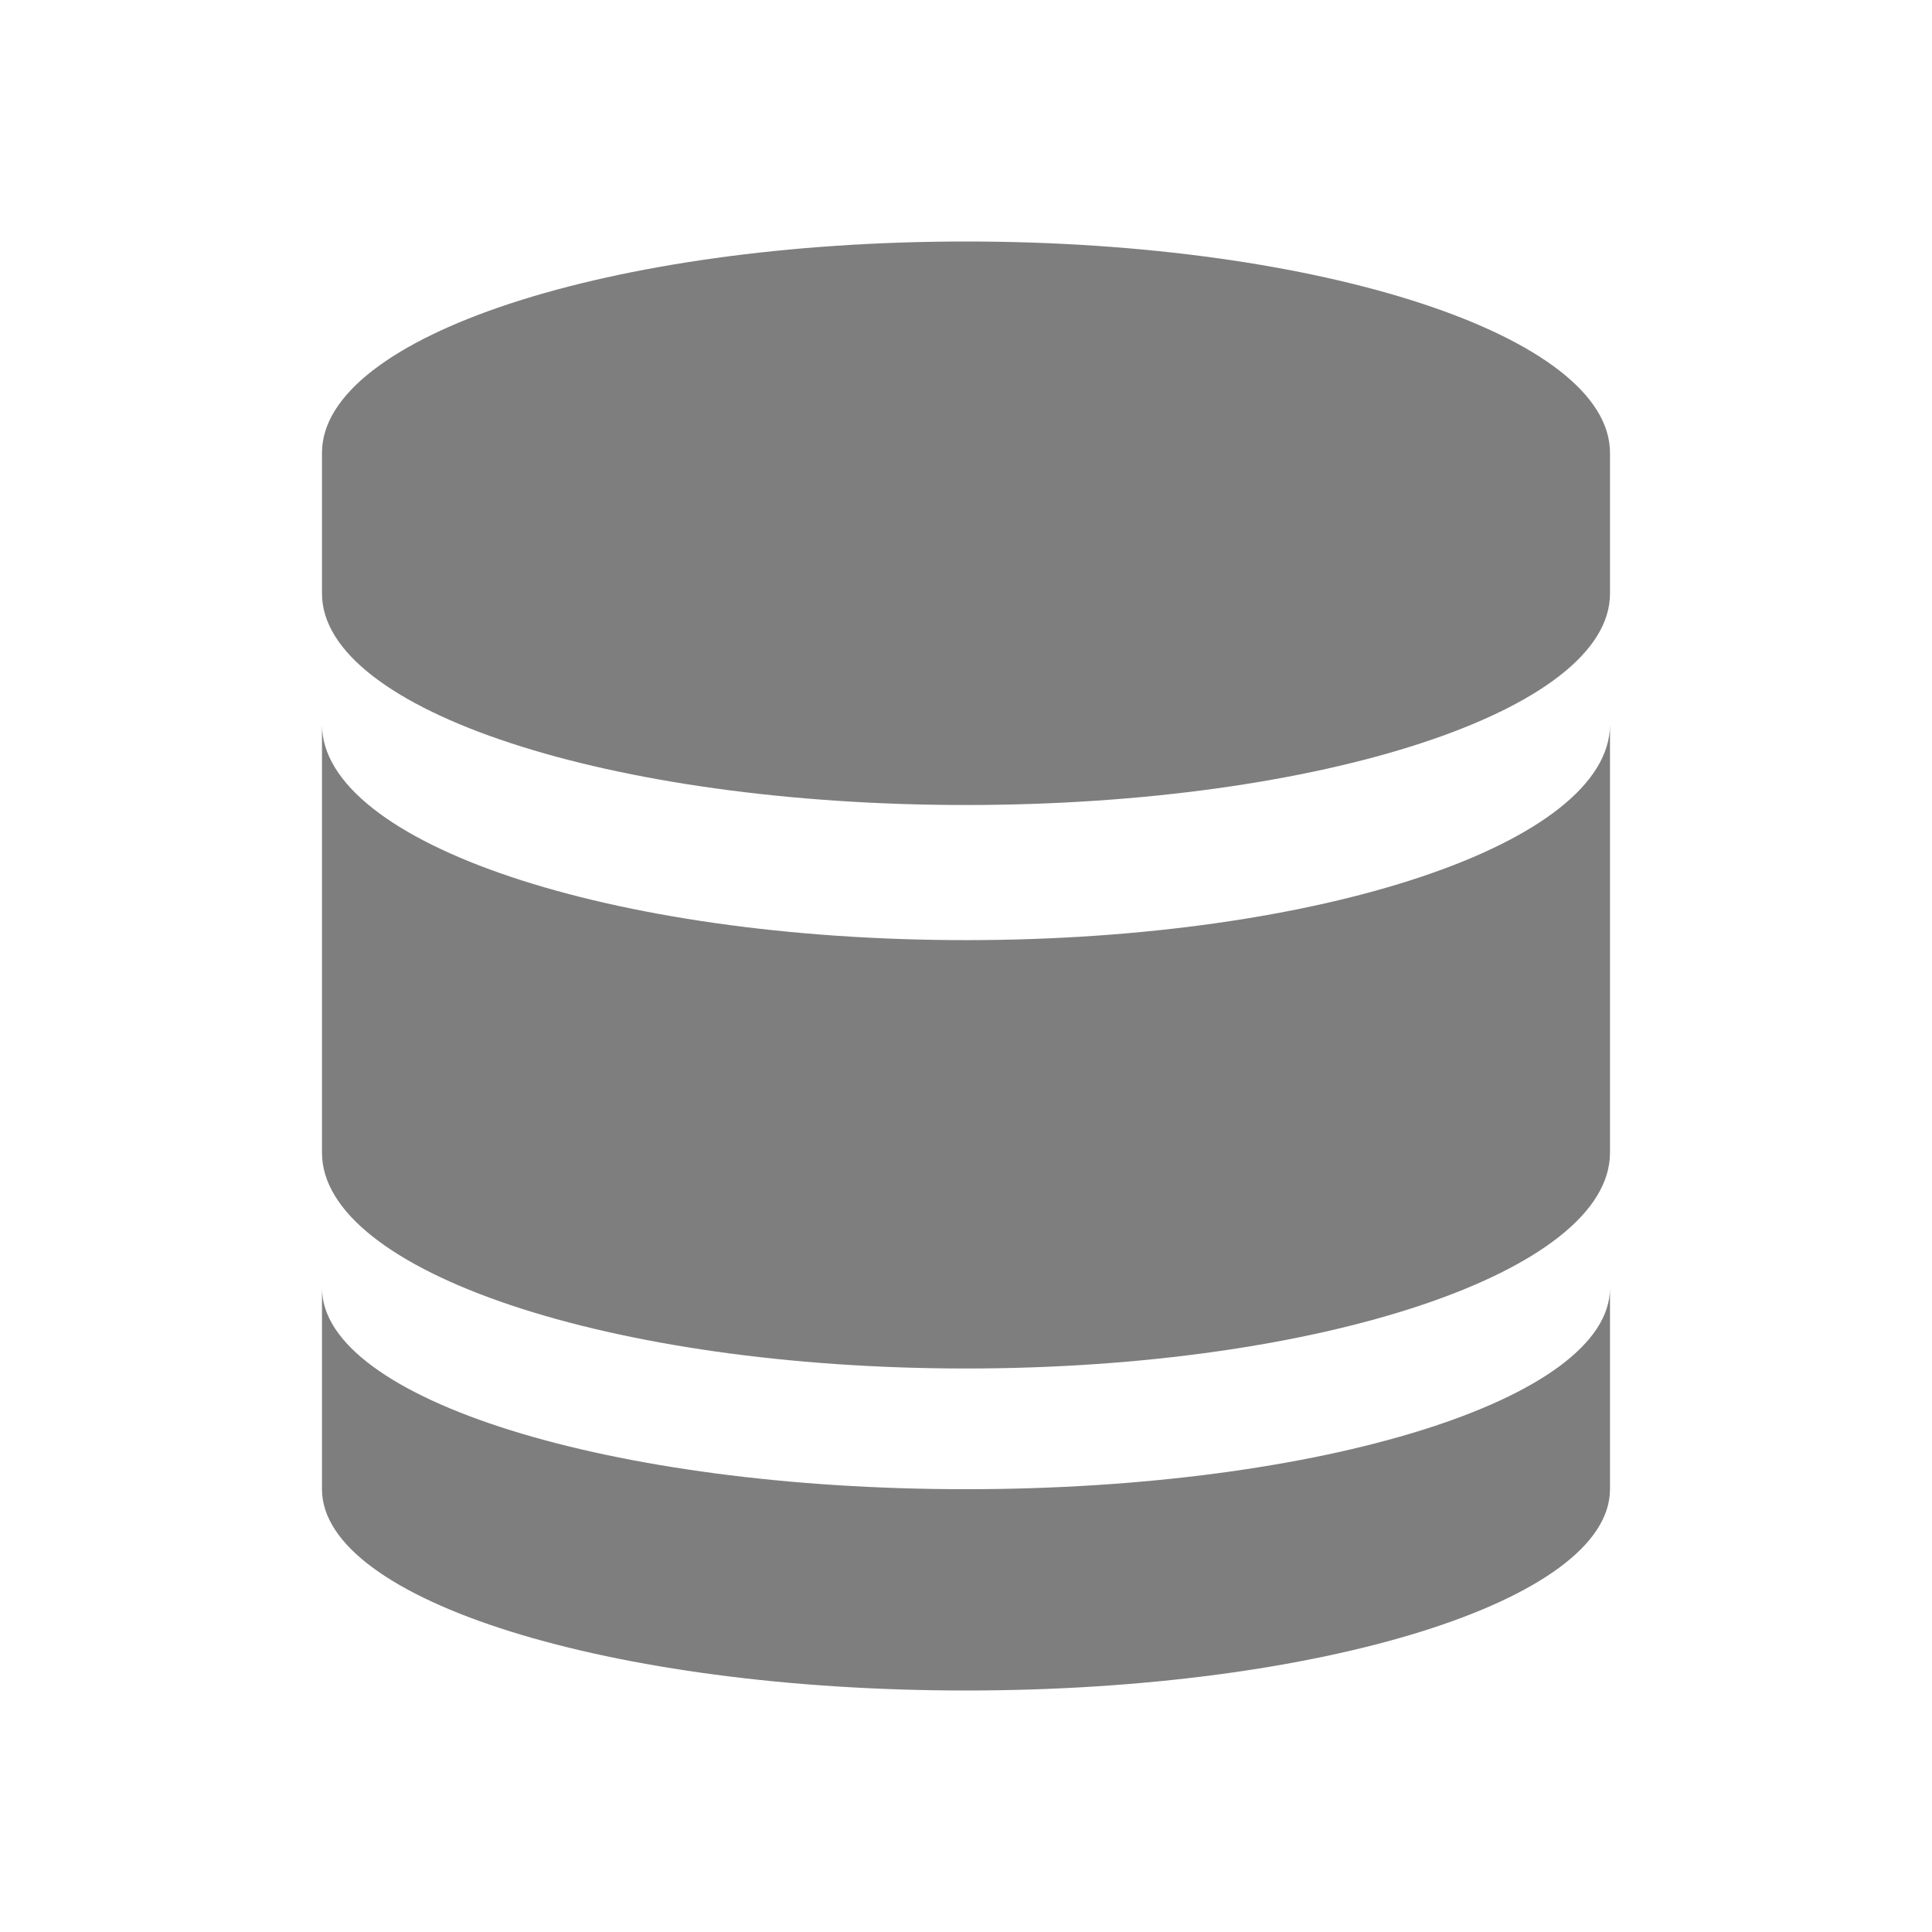
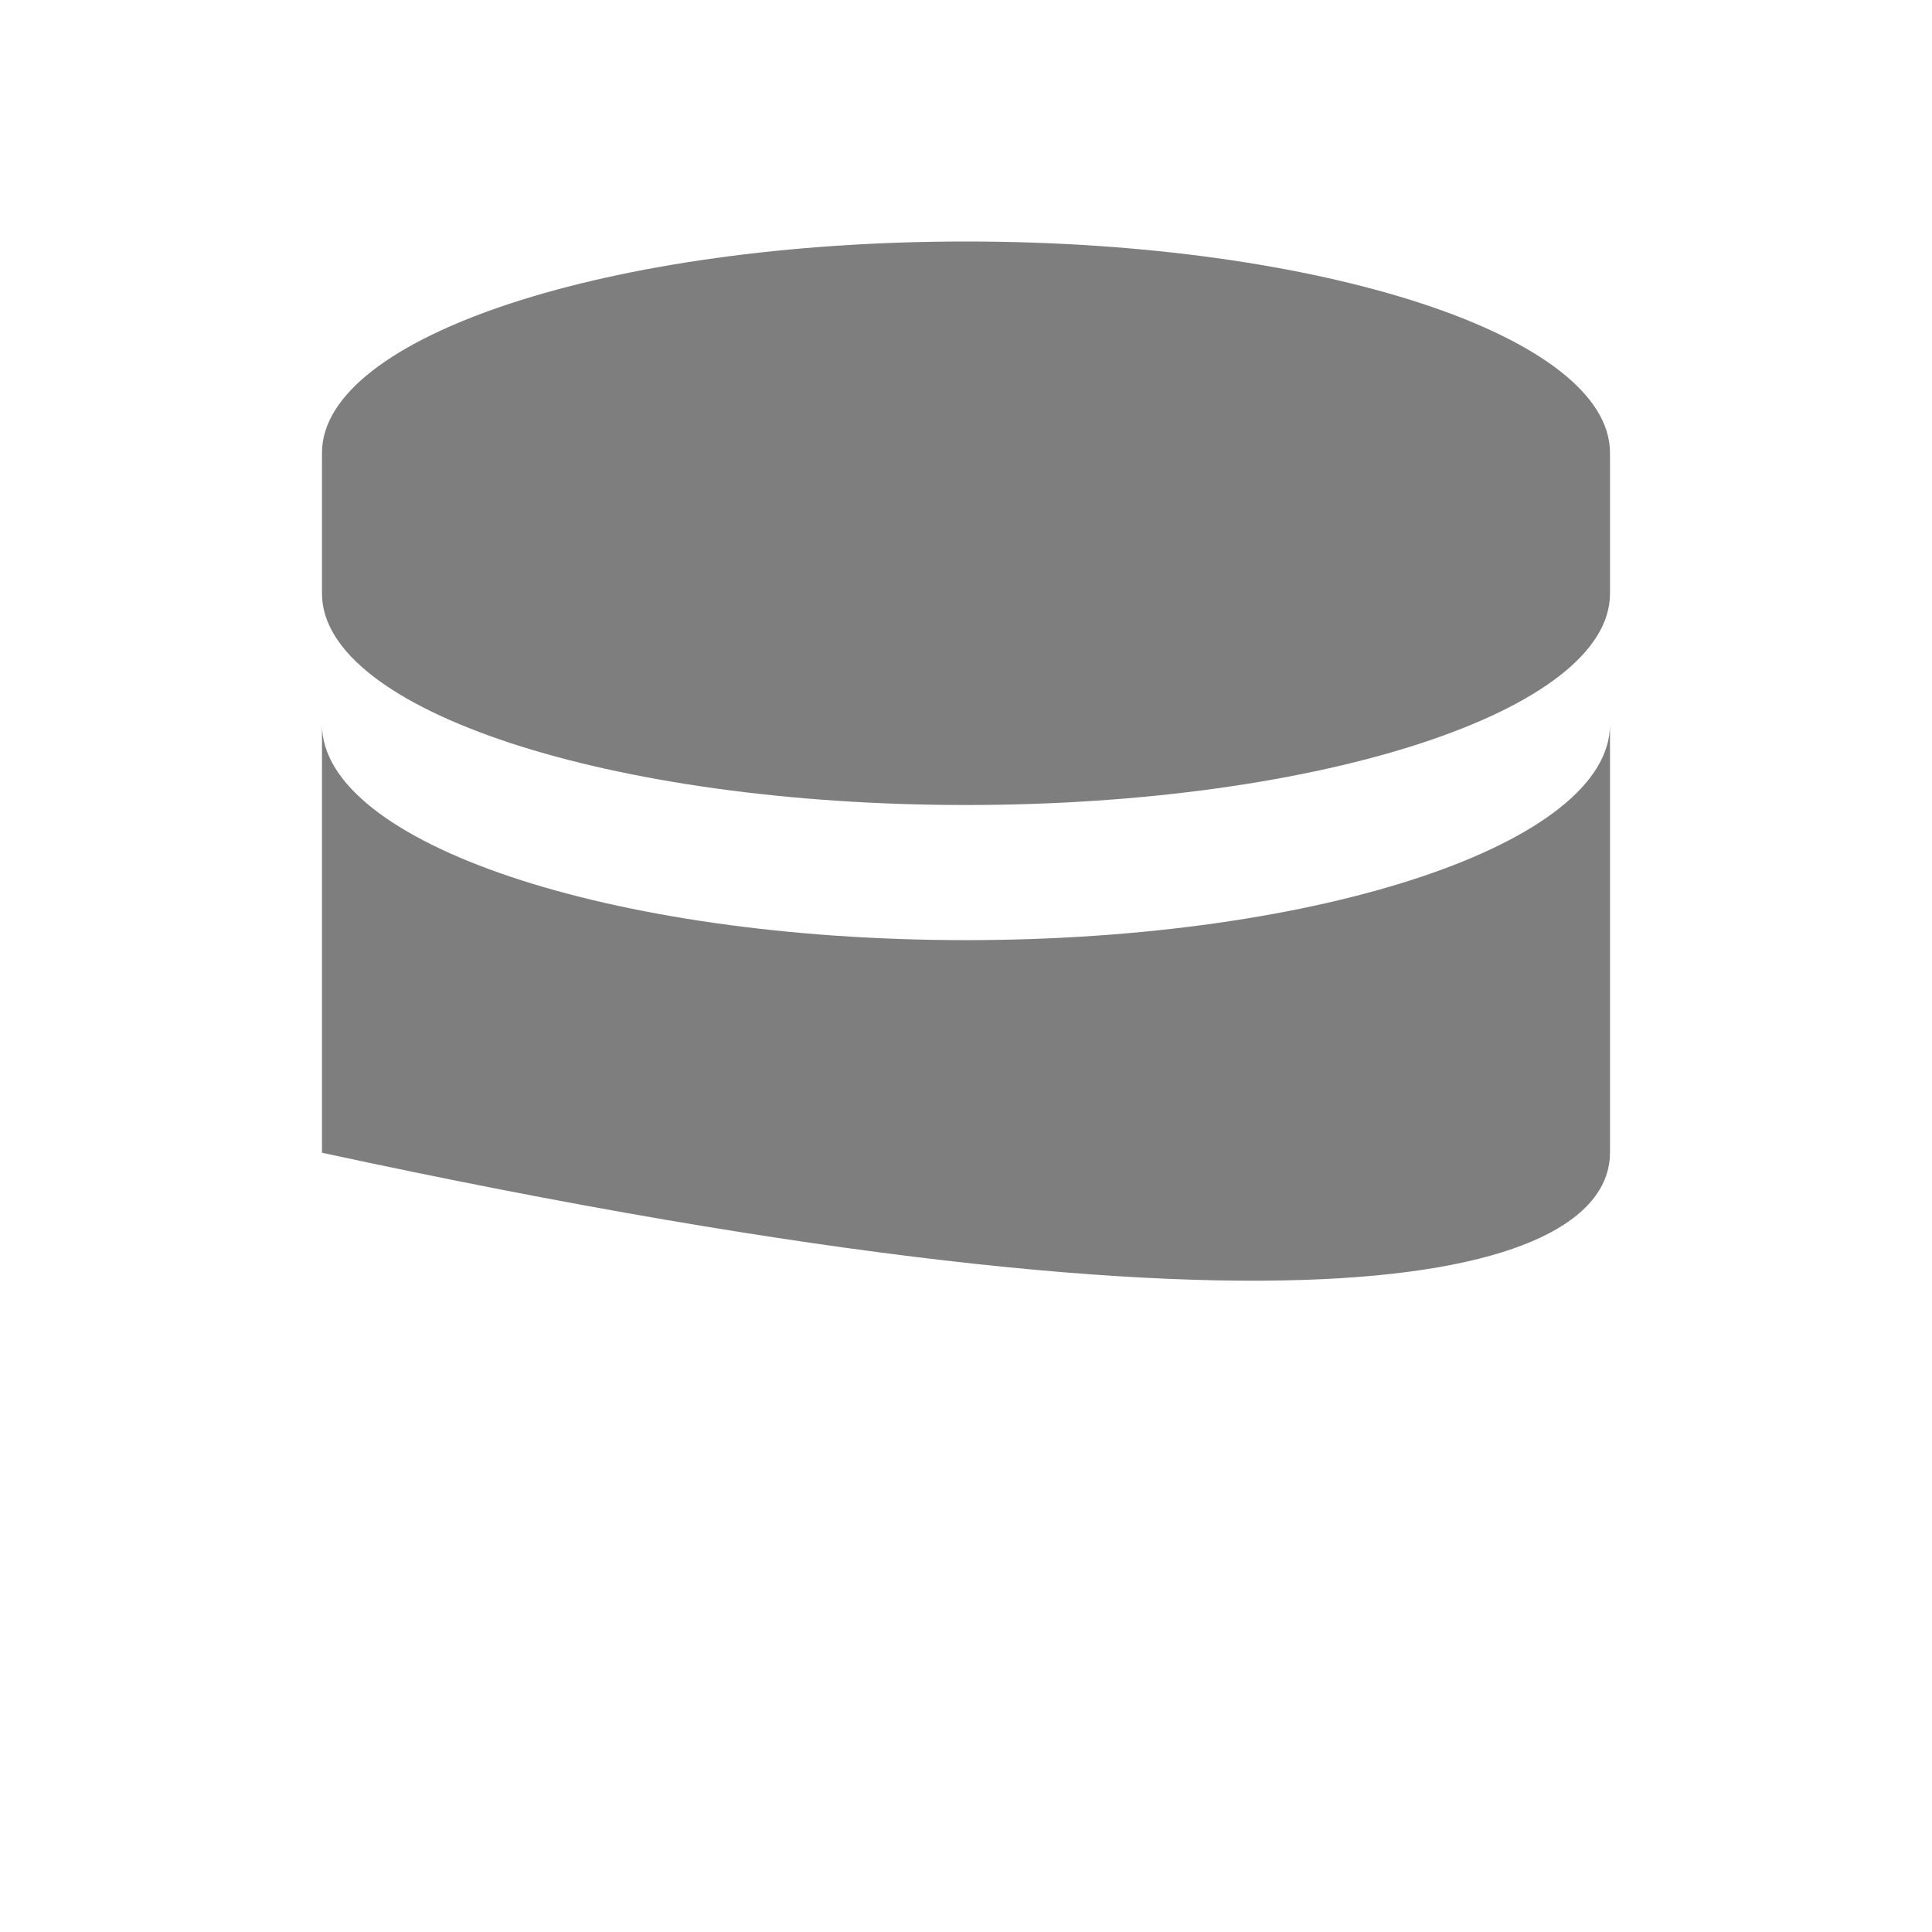
<svg xmlns="http://www.w3.org/2000/svg" width="100" height="100" viewBox="0 0 100 100" fill="none">
-   <path d="M83.333 77.081C83.333 82.836 68.405 87.5 49.999 87.5C31.594 87.5 16.666 82.836 16.666 77.081V66.667C16.666 72.417 31.588 77.081 49.999 77.081C68.41 77.081 83.333 72.417 83.333 66.667" fill="#7E7E7E" />
-   <path d="M49.999 48.661C31.605 48.661 16.666 43.64 16.666 37.5V59.666C16.666 65.812 31.605 70.833 49.999 70.833C68.394 70.833 83.333 65.812 83.333 59.666V37.5C83.333 43.64 68.388 48.661 49.999 48.661Z" fill="#7E7E7E" />
+   <path d="M49.999 48.661C31.605 48.661 16.666 43.64 16.666 37.5V59.666C68.394 70.833 83.333 65.812 83.333 59.666V37.5C83.333 43.64 68.388 48.661 49.999 48.661Z" fill="#7E7E7E" />
  <path d="M83.333 23.438C83.333 17.397 68.405 12.5 49.999 12.5C31.594 12.5 16.666 17.397 16.666 23.438V30.723C16.666 36.77 31.588 41.667 49.999 41.667C68.41 41.667 83.333 36.77 83.333 30.729" fill="#7E7E7E" />
</svg>